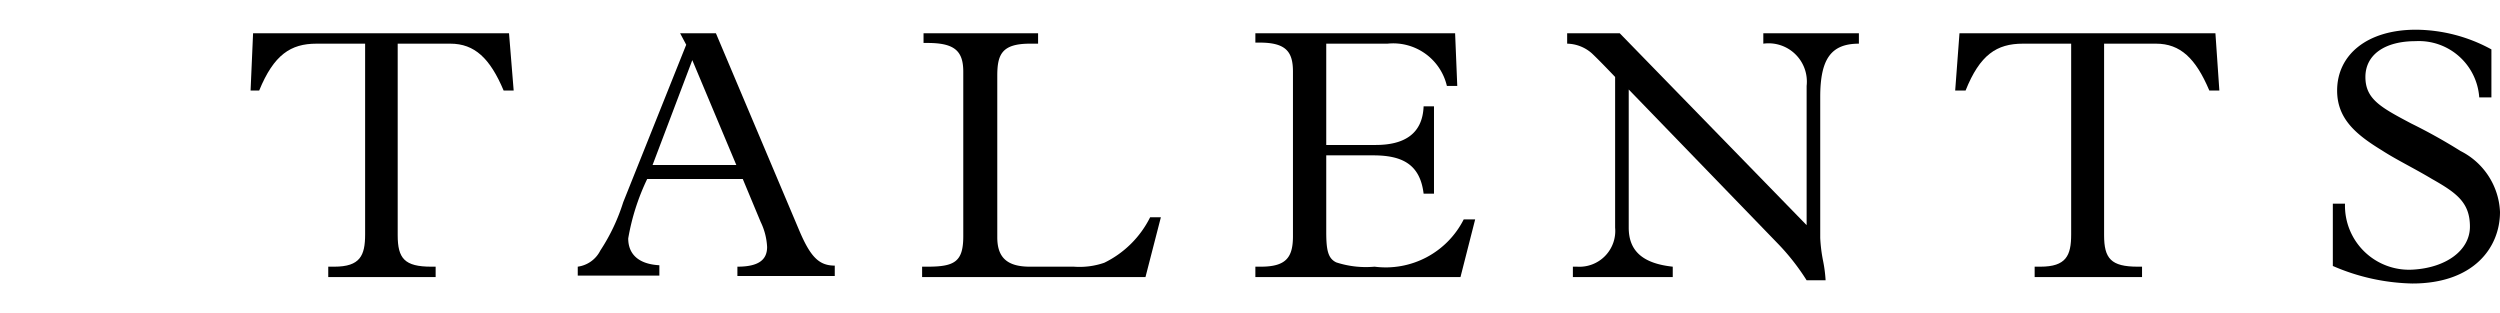
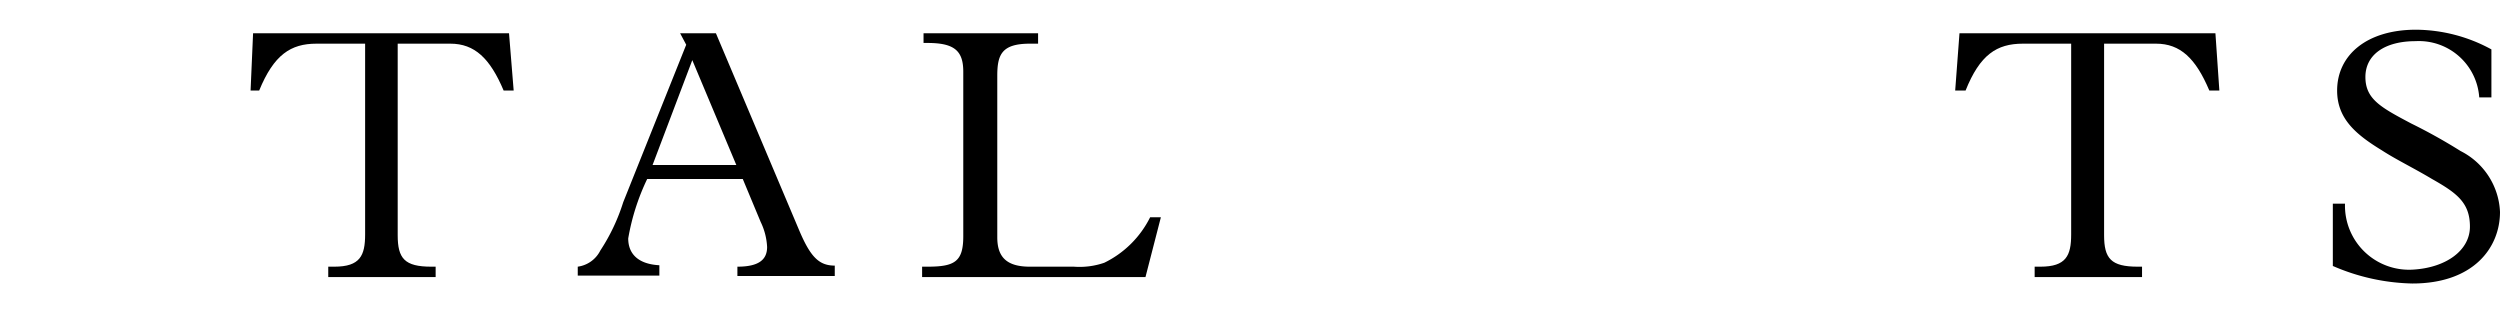
<svg xmlns="http://www.w3.org/2000/svg" id="Calque_1" data-name="Calque 1" viewBox="0 0 69.84 8.74">
  <path d="M14.22.93l.13,1.6h-.28c-.38-.9-.81-1.31-1.49-1.31H11.11V6.57c0,.65.19.88.94.88h.12v.29h-3V7.45h.17c.72,0,.86-.31.86-.9V1.22H8.84c-.72,0-1.19.31-1.6,1.31H7L7.07.93Z" />
  <path d="M20,.93l2.32,5.49c.32.76.56,1,1,1v.29H20.6V7.45c.59,0,.83-.19.83-.55a1.8,1.8,0,0,0-.18-.7L20.75,5H18.08a6.28,6.28,0,0,0-.53,1.66c0,.45.3.72.87.75v.29H16.14V7.45A.83.83,0,0,0,16.77,7a5.4,5.4,0,0,0,.64-1.35l1.76-4.4L19,.93ZM18.23,4.61h2.34L19.34,1.68Z" />
  <path d="M29,.93v.29h-.23c-.79,0-.91.31-.91.9V6.63c0,.55.26.82.91.82H30a2.11,2.11,0,0,0,.85-.11,2.8,2.8,0,0,0,1.28-1.27h.3L32,7.74H25.76V7.45h.15c.76,0,1-.14,1-.85V2c0-.59-.26-.8-1-.8H25.8V.93Z" />
-   <path d="M40.65.93l.06,1.47h-.29a1.54,1.54,0,0,0-1.66-1.18H37.05V4.05h1.38c.76,0,1.31-.28,1.34-1.08h.29V5.41h-.29c-.1-.83-.61-1.07-1.41-1.07H37.05V6.48c0,.51.05.74.28.85a2.67,2.67,0,0,0,1.07.12,2.44,2.44,0,0,0,2.49-1.32h.32L40.8,7.74H35.07V7.45h.15c.7,0,.9-.25.9-.85V2c0-.55-.19-.81-.93-.81h-.12V.93Z" />
-   <path d="M45.25.93l5.22,5.36V2.4a1.07,1.07,0,0,0-1.21-1.18V.93h2.67v.29c-.78,0-1.08.43-1.08,1.49V6.65a4.28,4.28,0,0,0,.08.64,3.89,3.89,0,0,1,.07.54h-.53a6.31,6.31,0,0,0-.78-1L45.5,2.5V6.36c0,.65.39,1,1.23,1.09v.29H43.94V7.45h.12a1,1,0,0,0,1.06-1.09V2.15c-.2-.21-.45-.47-.65-.66a1.07,1.07,0,0,0-.69-.27V.93Z" />
  <path d="M61.89.93,62,2.53h-.28c-.38-.9-.81-1.31-1.49-1.31H58.78V6.57c0,.65.19.88.94.88h.12v.29h-3V7.45H57c.72,0,.86-.31.86-.9V1.22H56.51c-.73,0-1.2.31-1.6,1.31h-.29l.12-1.6Z" />
  <path d="M69.6,2.72h-.34a1.69,1.69,0,0,0-1.78-1.57c-.86,0-1.4.38-1.4,1s.43.85,1.28,1.3a15.35,15.35,0,0,1,1.38.77,2,2,0,0,1,1.1,1.7c0,1-.74,2-2.45,2a5.85,5.85,0,0,1-2.22-.49l0-1.74h.34a1.79,1.79,0,0,0,1.93,1.84C68.33,7.47,69,7,69,6.33S68.63,5.39,67.94,5c-.5-.3-1-.54-1.4-.8-.72-.44-1.25-.88-1.25-1.67,0-1,.84-1.7,2.2-1.7a4.44,4.44,0,0,1,2.11.55Z" />
</svg>